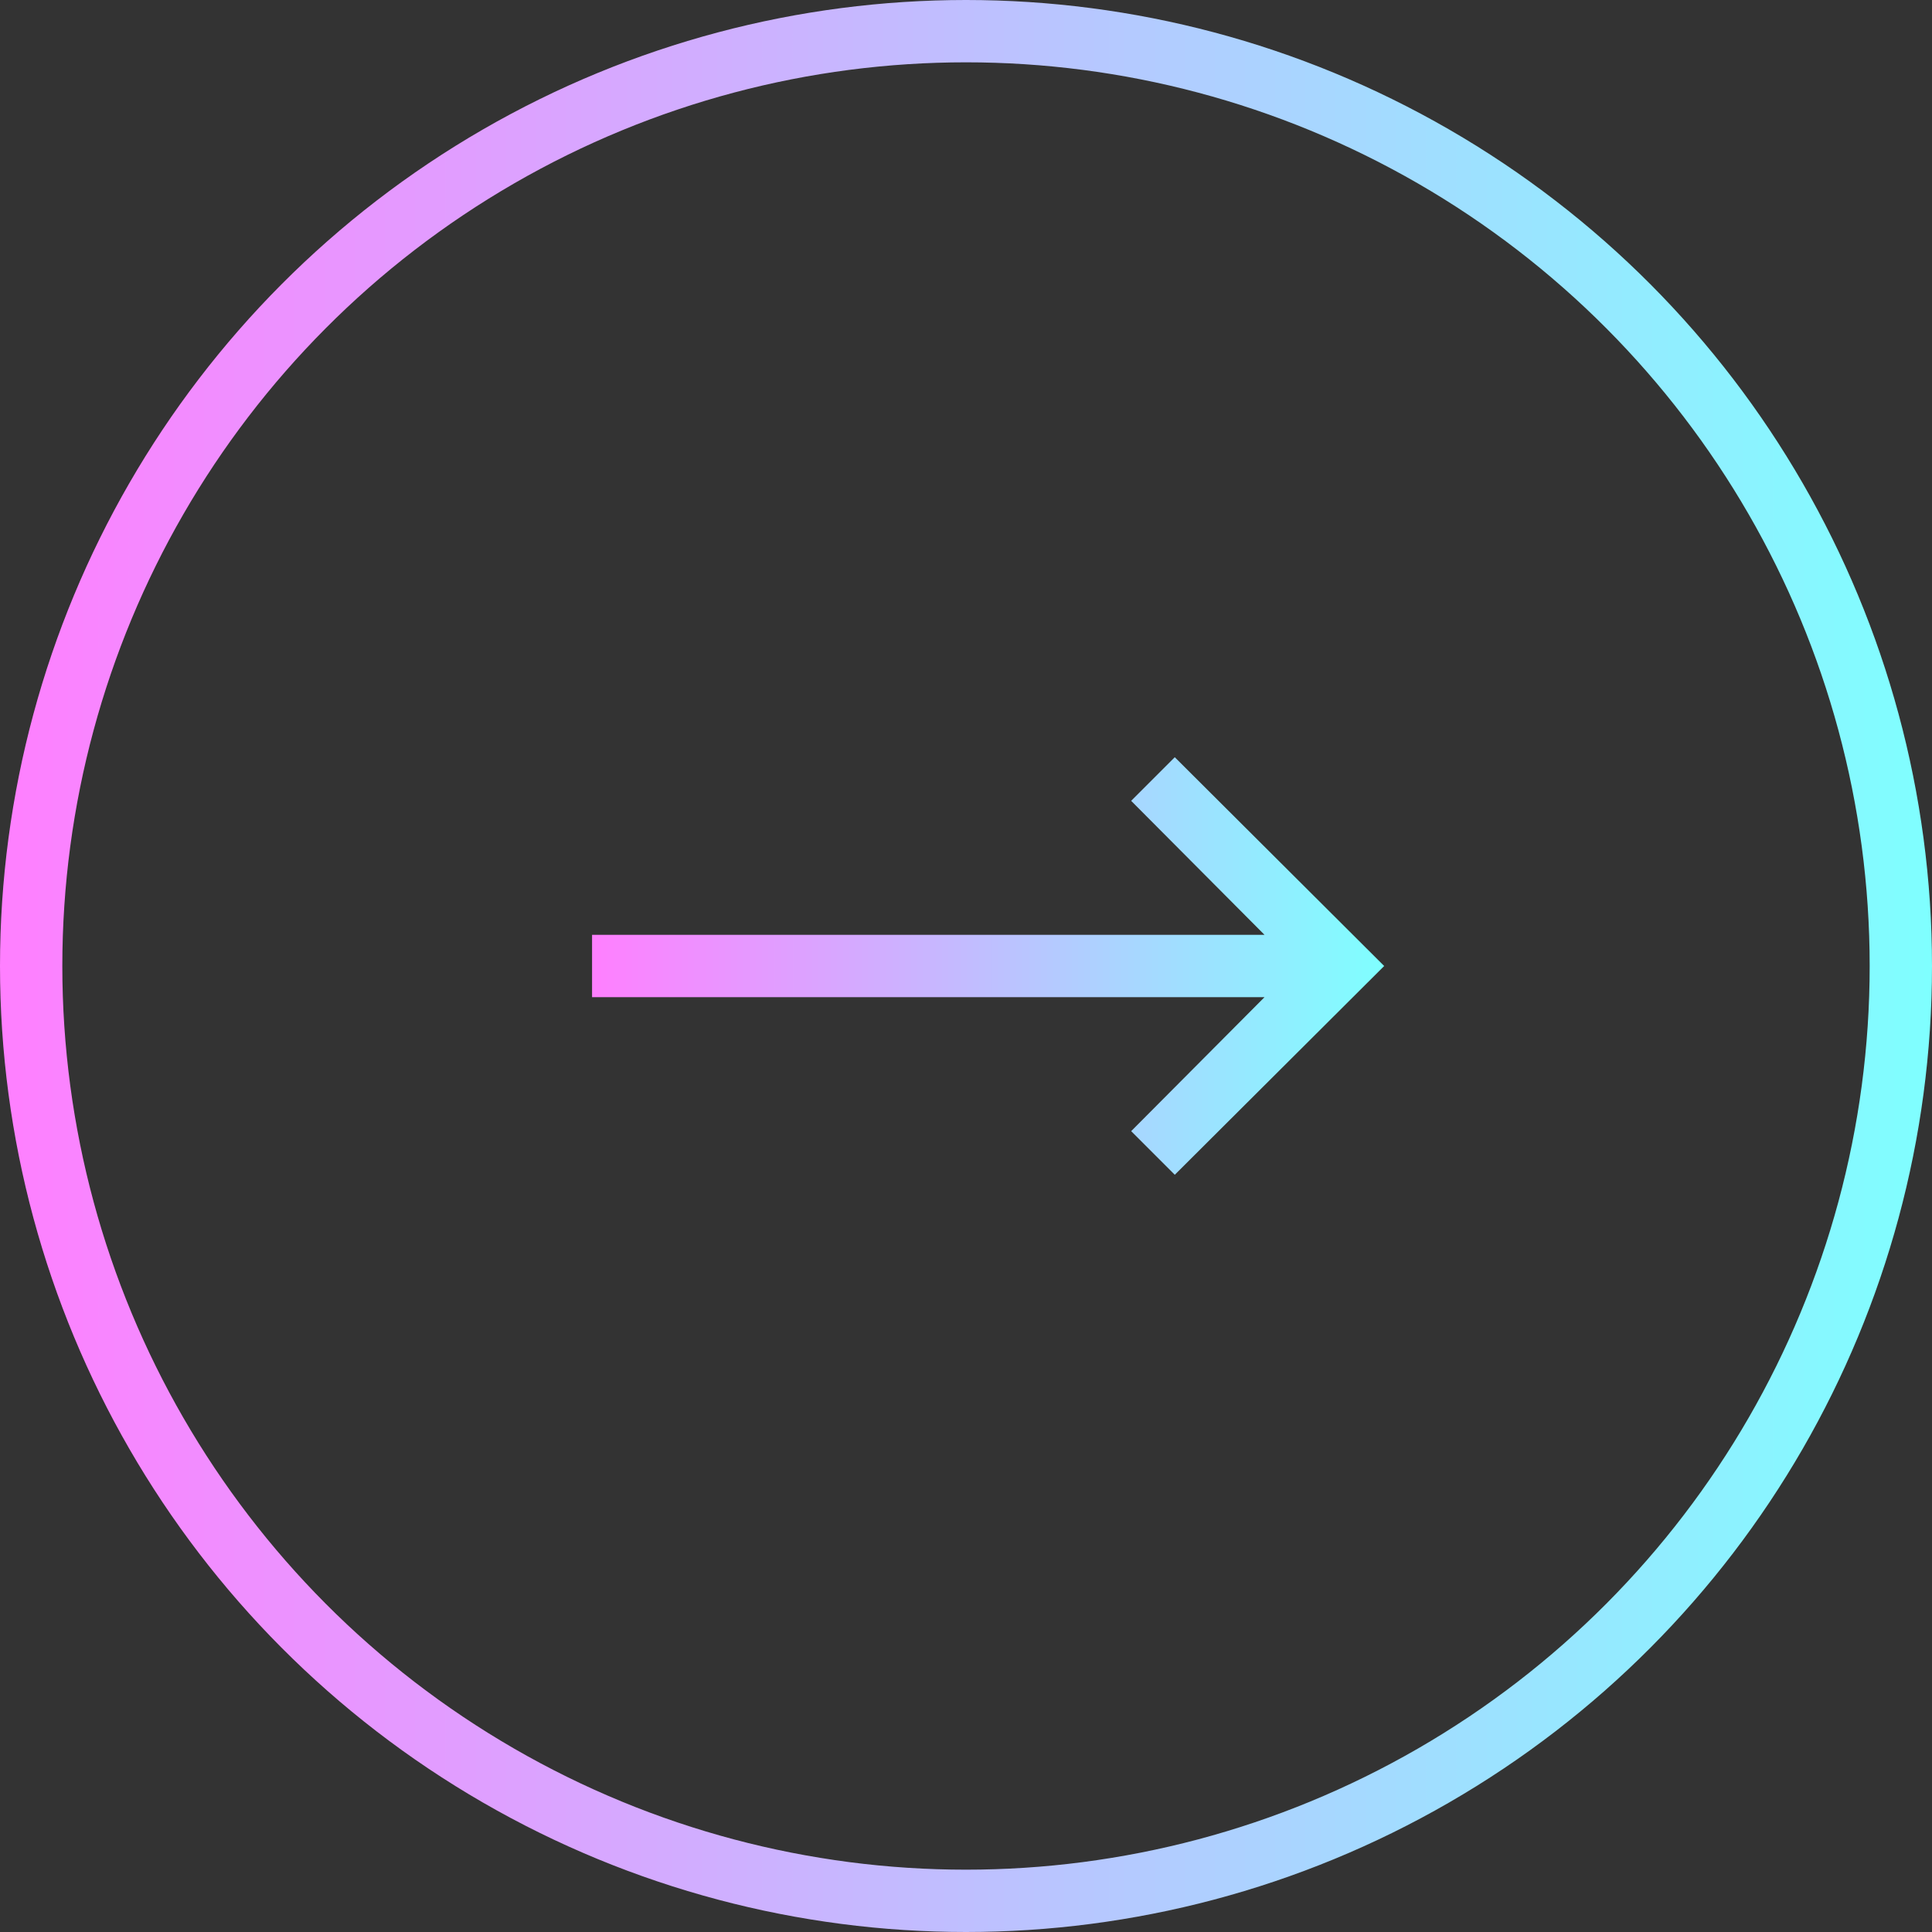
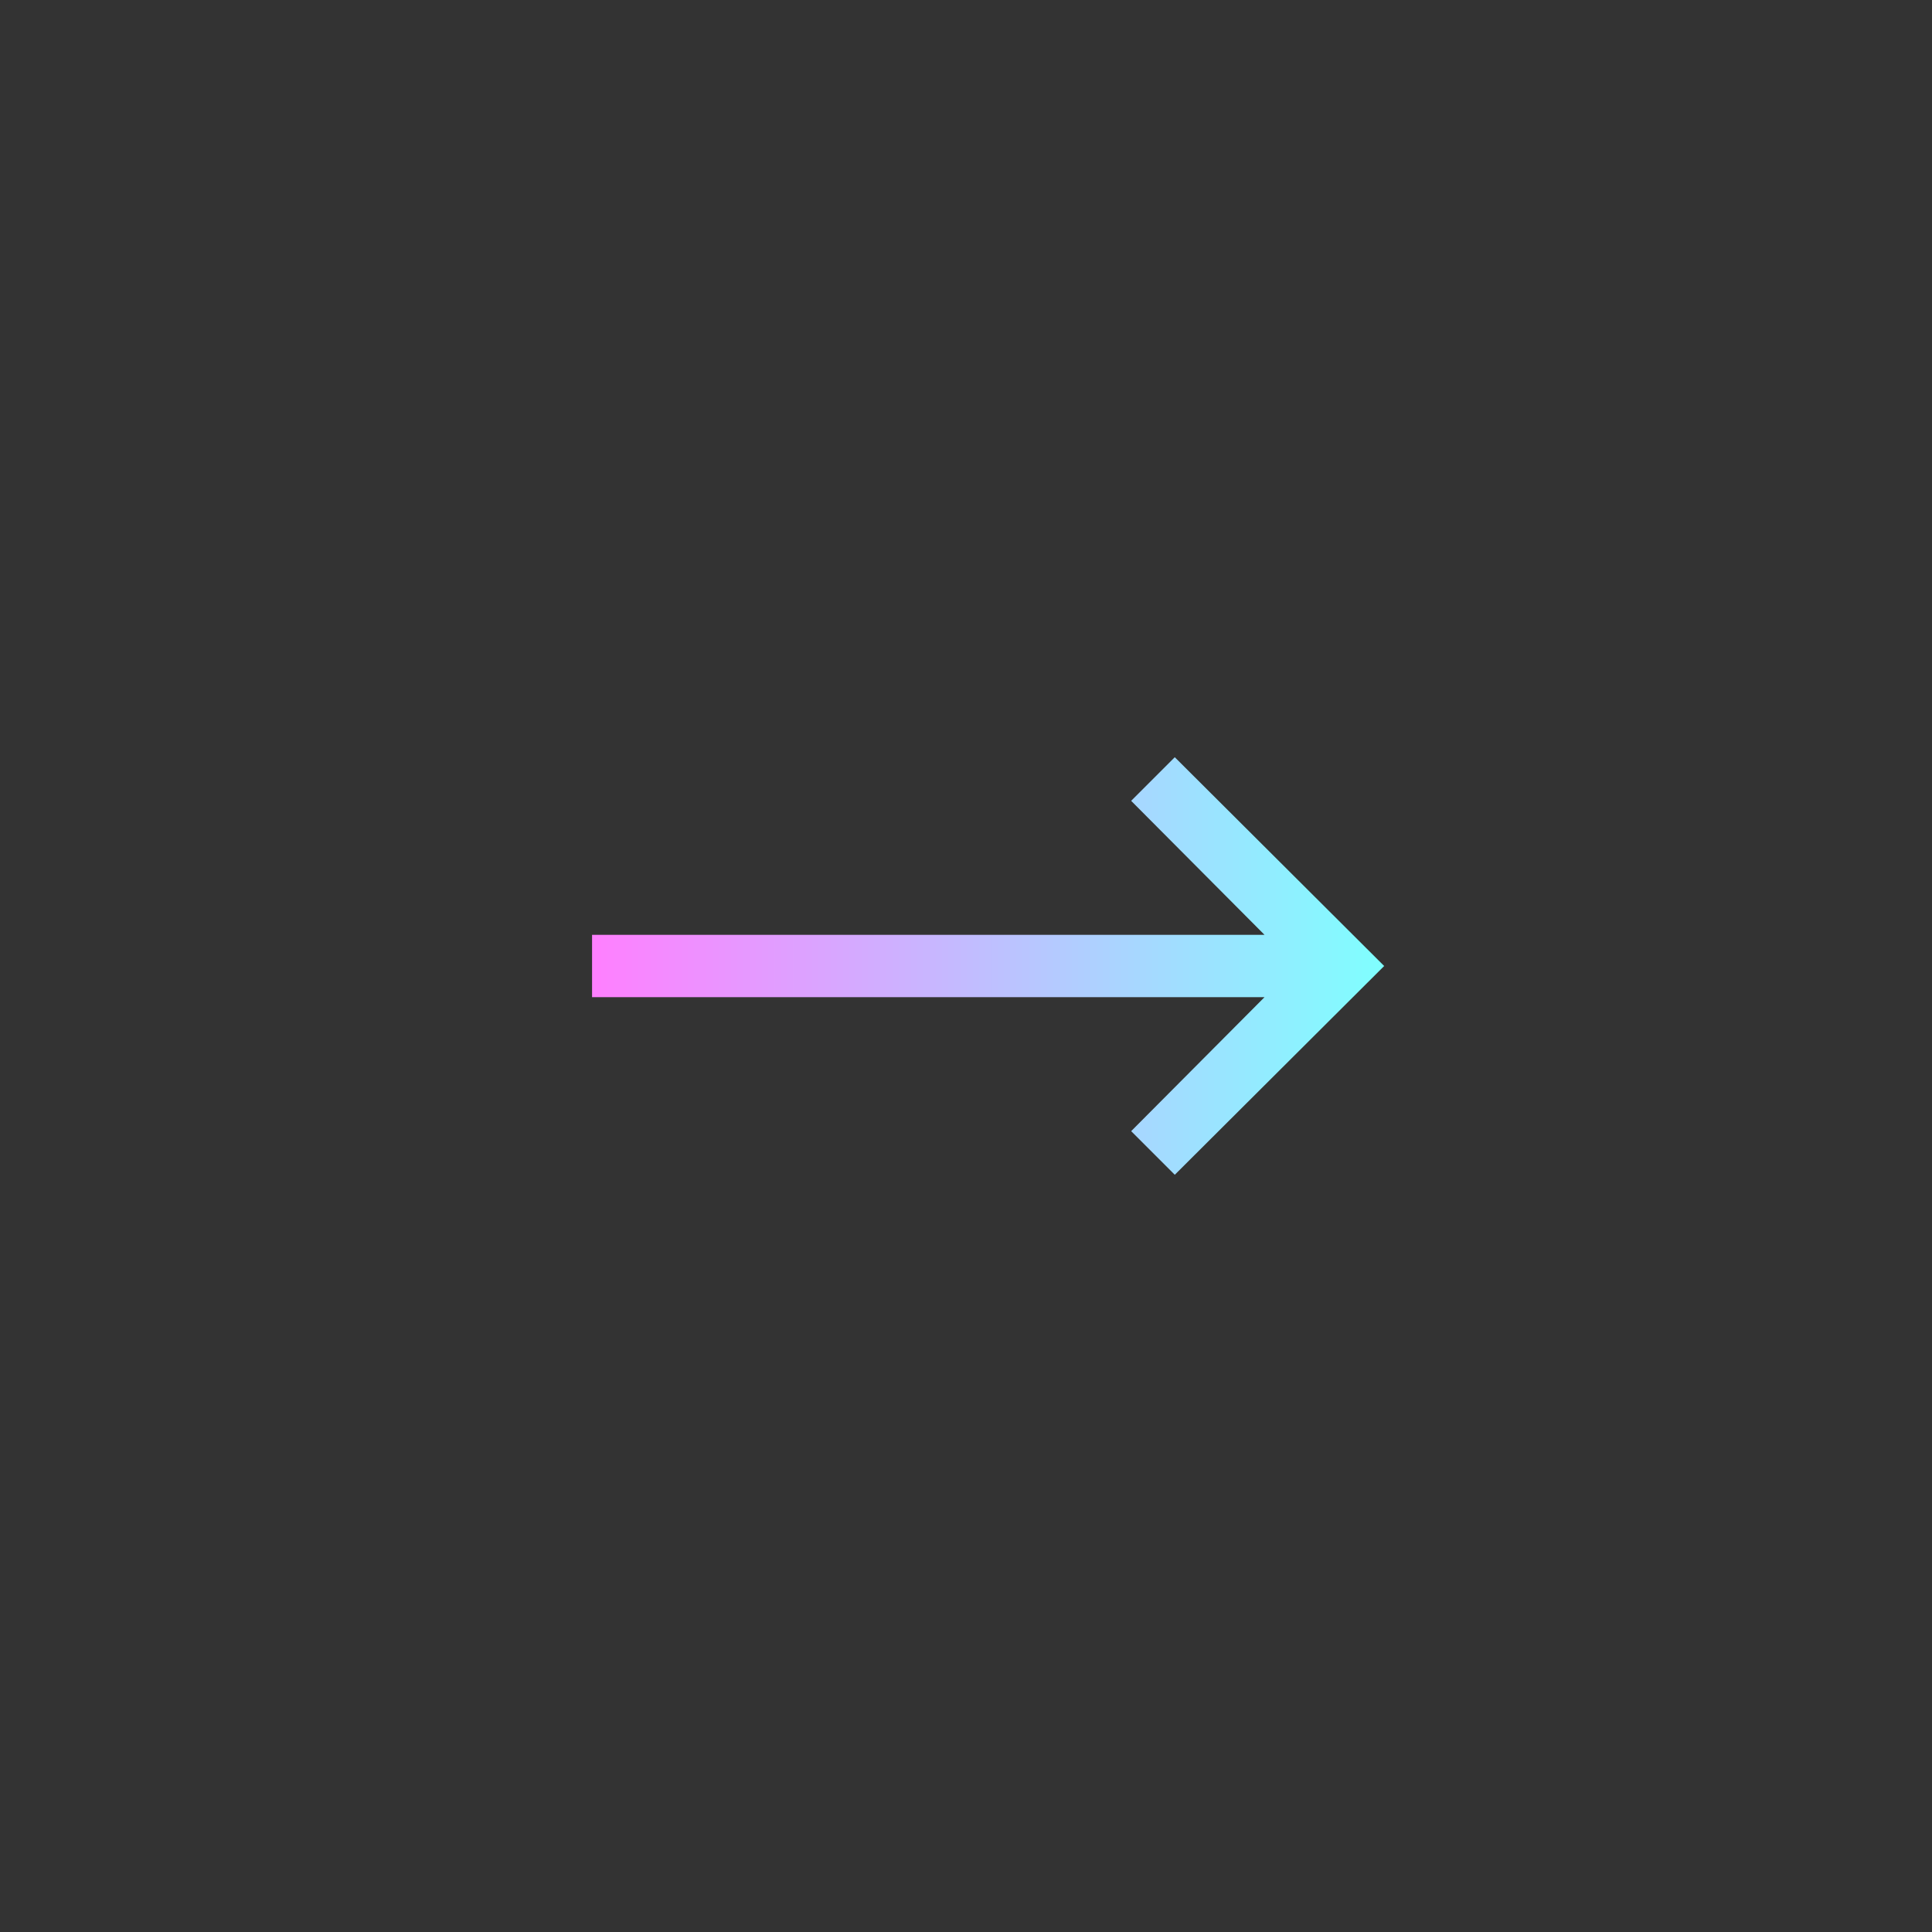
<svg xmlns="http://www.w3.org/2000/svg" xmlns:xlink="http://www.w3.org/1999/xlink" id="Layer_2" data-name="Layer 2" viewBox="0 0 31 31">
  <rect x="0" y="0" width="31" height="31" fill="#333333" stroke="none" />
  <defs>
    <style>
      .cls-1 {
        fill: none;
        stroke: url(#_新規グラデーションスウォッチ_4);
        stroke-miterlimit: 10;
      }

      .cls-2 {
        fill: url(#_新規グラデーションスウォッチ_4-2);
      }
    </style>
    <linearGradient id="_新規グラデーションスウォッチ_4" data-name="新規グラデーションスウォッチ 4" x1="0" y1="15.5" x2="31" y2="15.5" gradientUnits="userSpaceOnUse">
      <stop offset="0" stop-color="#ff7fff" />
      <stop offset="1" stop-color="#7fffff" />
    </linearGradient>
    <linearGradient id="_新規グラデーションスウォッチ_4-2" data-name="新規グラデーションスウォッチ 4" x1="9.5" x2="22.21" xlink:href="#_新規グラデーションスウォッチ_4" />
  </defs>
  <g id="_レイヤー_1" data-name="レイヤー 1">
    <g>
-       <circle class="cls-1" cx="15.5" cy="15.5" r="15" />
      <polygon class="cls-2" points="18.85 12.15 18.15 12.85 20.29 15 9.5 15 9.5 16 20.29 16 18.15 18.15 18.85 18.85 22.21 15.5 18.85 12.15" />
    </g>
  </g>
</svg>